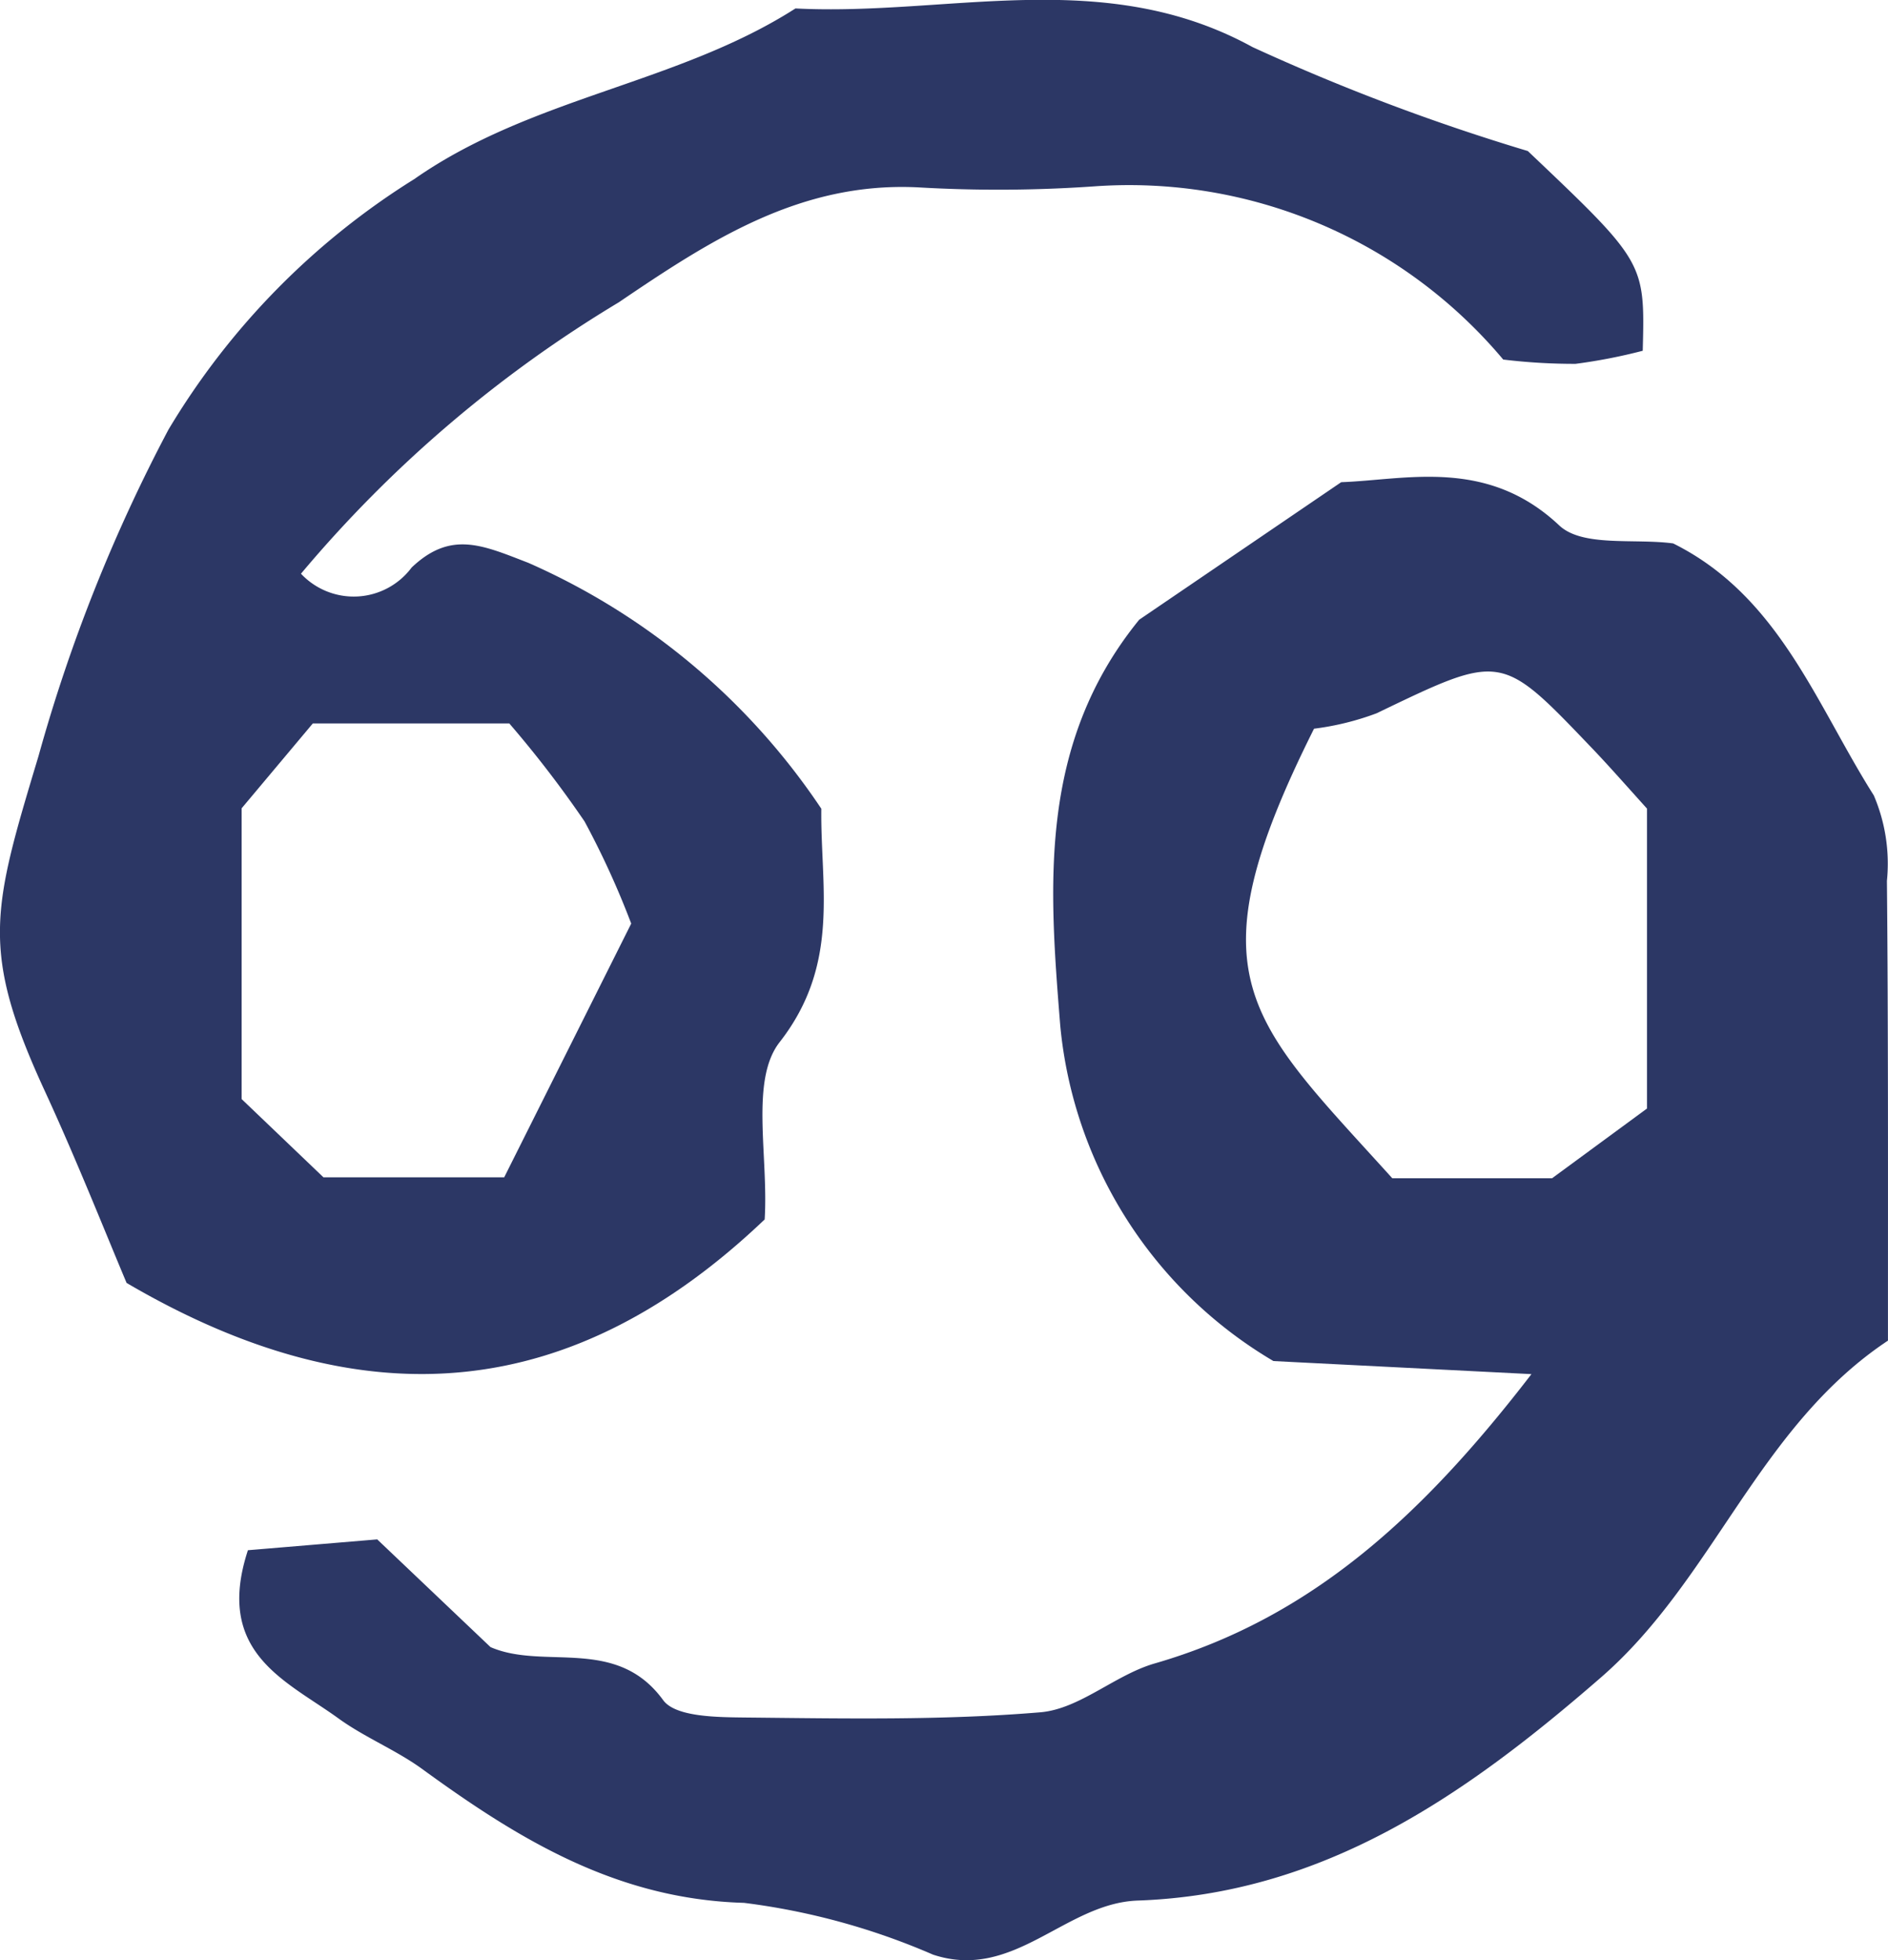
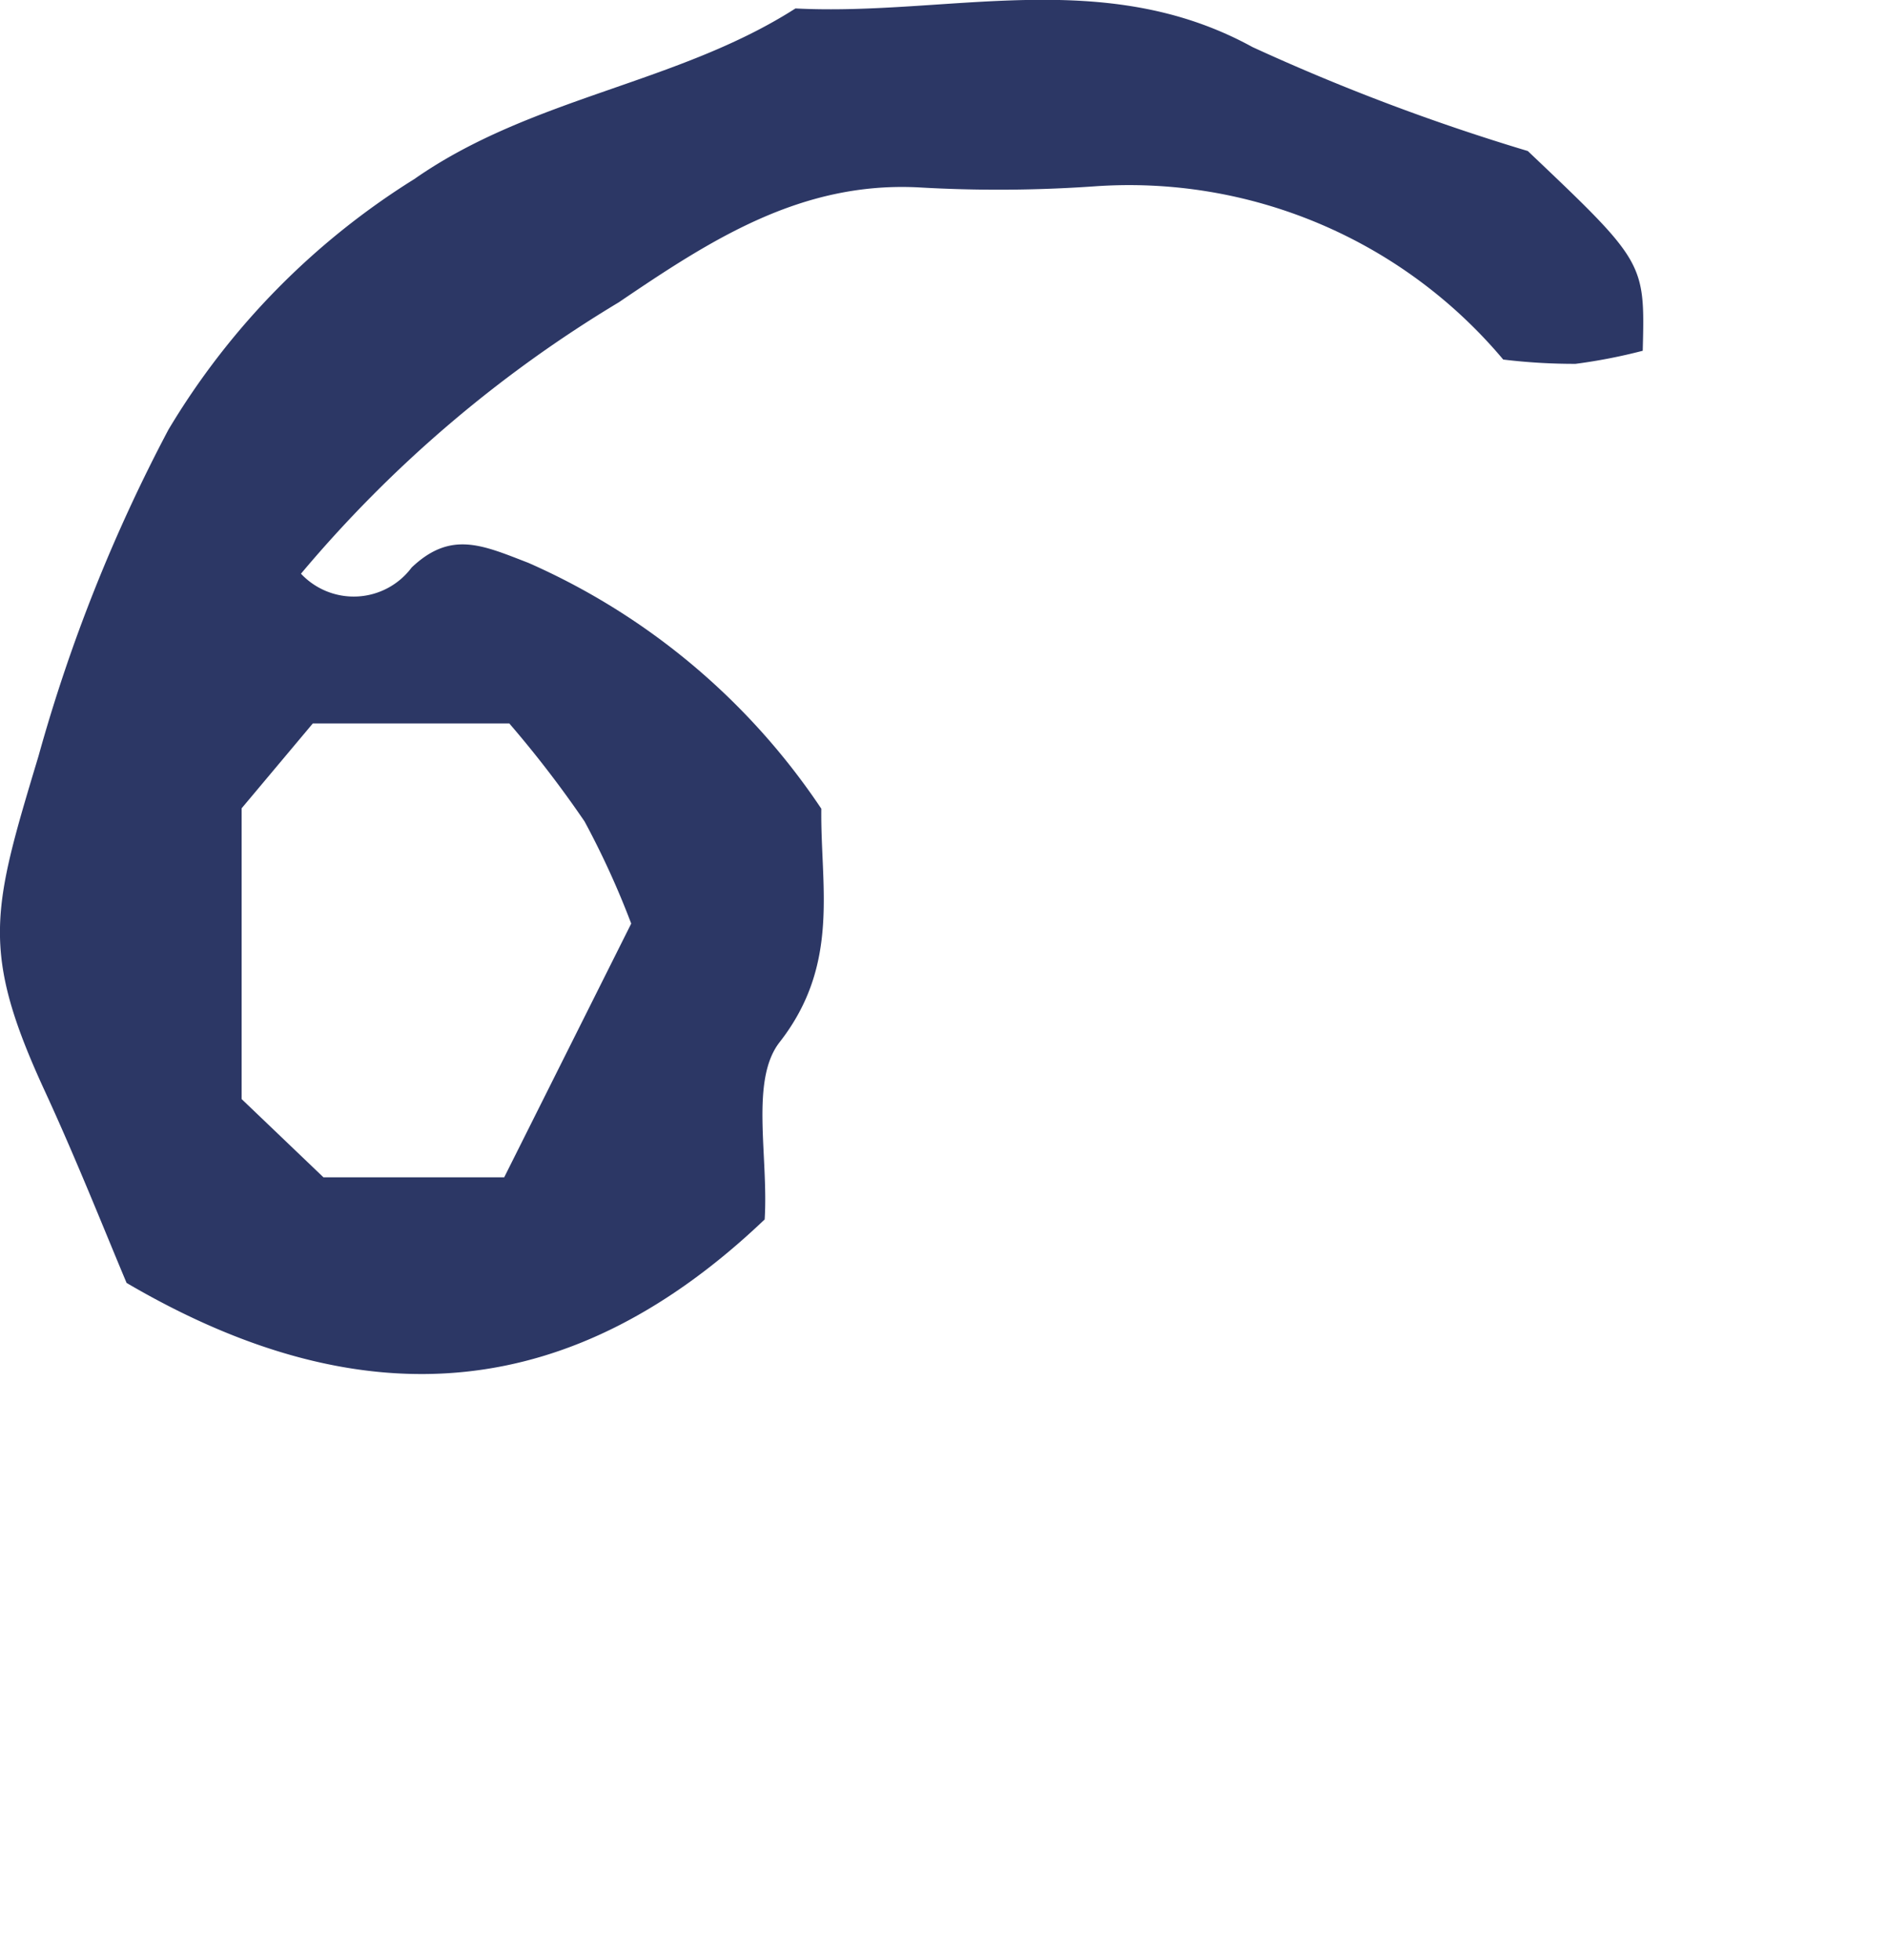
<svg xmlns="http://www.w3.org/2000/svg" width="40.46" height="42.002" viewBox="0 0 40.46 42.002">
  <g transform="translate(-646 -452.225)">
    <g transform="translate(646 452.225)">
-       <path d="M963.983,564.041c-2.778,1.845-3.726,5.108-6.146,7.213-2.905,2.526-5.936,4.645-9.935,4.785-1.558.057-2.652,1.733-4.385,1.158a14.758,14.758,0,0,0-4.048-1.109c-2.729-.077-4.827-1.361-6.9-2.87-.561-.407-1.228-.674-1.789-1.08-1.122-.814-2.665-1.4-1.943-3.606l2.771-.232,2.428,2.308c1.15.5,2.694-.245,3.7,1.137.267.365,1.172.365,1.782.372,2.1.021,4.209.063,6.3-.112.842-.07,1.6-.8,2.449-1.046,3.375-.975,5.76-3.192,8.076-6.2l-5.529-.28a9.367,9.367,0,0,1-4.568-7.178c-.239-2.982-.484-6.034,1.691-8.707l4.329-2.947c1.389-.049,3.122-.533,4.672.926.5.47,1.614.274,2.442.386,2.273,1.13,3.066,3.452,4.3,5.4a3.716,3.716,0,0,1,.281,1.831C963.99,557.348,963.983,560.505,963.983,564.041Zm-5.164-11.4c-.54-.6-.877-.983-1.235-1.354-1.9-1.986-1.894-1.971-4.56-.688a5.892,5.892,0,0,1-1.34.33c-2.673,5.339-1.41,6.216,1.677,9.633h3.424l2.034-1.494Z" transform="translate(-923.524 -535.315)" fill="#2c3765" />
      <path d="M960.663,547.316c2.512,2.385,2.512,2.385,2.463,4.28a11.687,11.687,0,0,1-1.439.28,12.569,12.569,0,0,1-1.551-.092,10.466,10.466,0,0,0-8.763-3.711,29.533,29.533,0,0,1-3.789.021c-2.512-.119-4.434,1.129-6.4,2.463a27.083,27.083,0,0,0-6.812,5.816,1.549,1.549,0,0,0,2.372-.133c.842-.8,1.522-.477,2.5-.1a14.636,14.636,0,0,1,6.279,5.269c-.022,1.656.414,3.326-.892,5-.638.814-.238,2.434-.322,3.8-4.048,3.859-8.5,4.392-13.674,1.361-.47-1.116-1.067-2.624-1.747-4.1-1.4-3.031-1.13-3.9-.14-7.192a34.9,34.9,0,0,1,2.785-6.994,15.991,15.991,0,0,1,5.269-5.368c2.519-1.761,5.634-2.035,8.167-3.655,3.27.168,6.6-.926,9.795.828A45.314,45.314,0,0,0,960.663,547.316ZM933.1,561.4v6.23l1.754,1.677h3.873l2.722-5.437a18.144,18.144,0,0,0-1-2.189,23.549,23.549,0,0,0-1.613-2.1h-4.21Z" transform="translate(-927.922 -544.08)" fill="#2c3765" />
    </g>
  </g>
</svg>